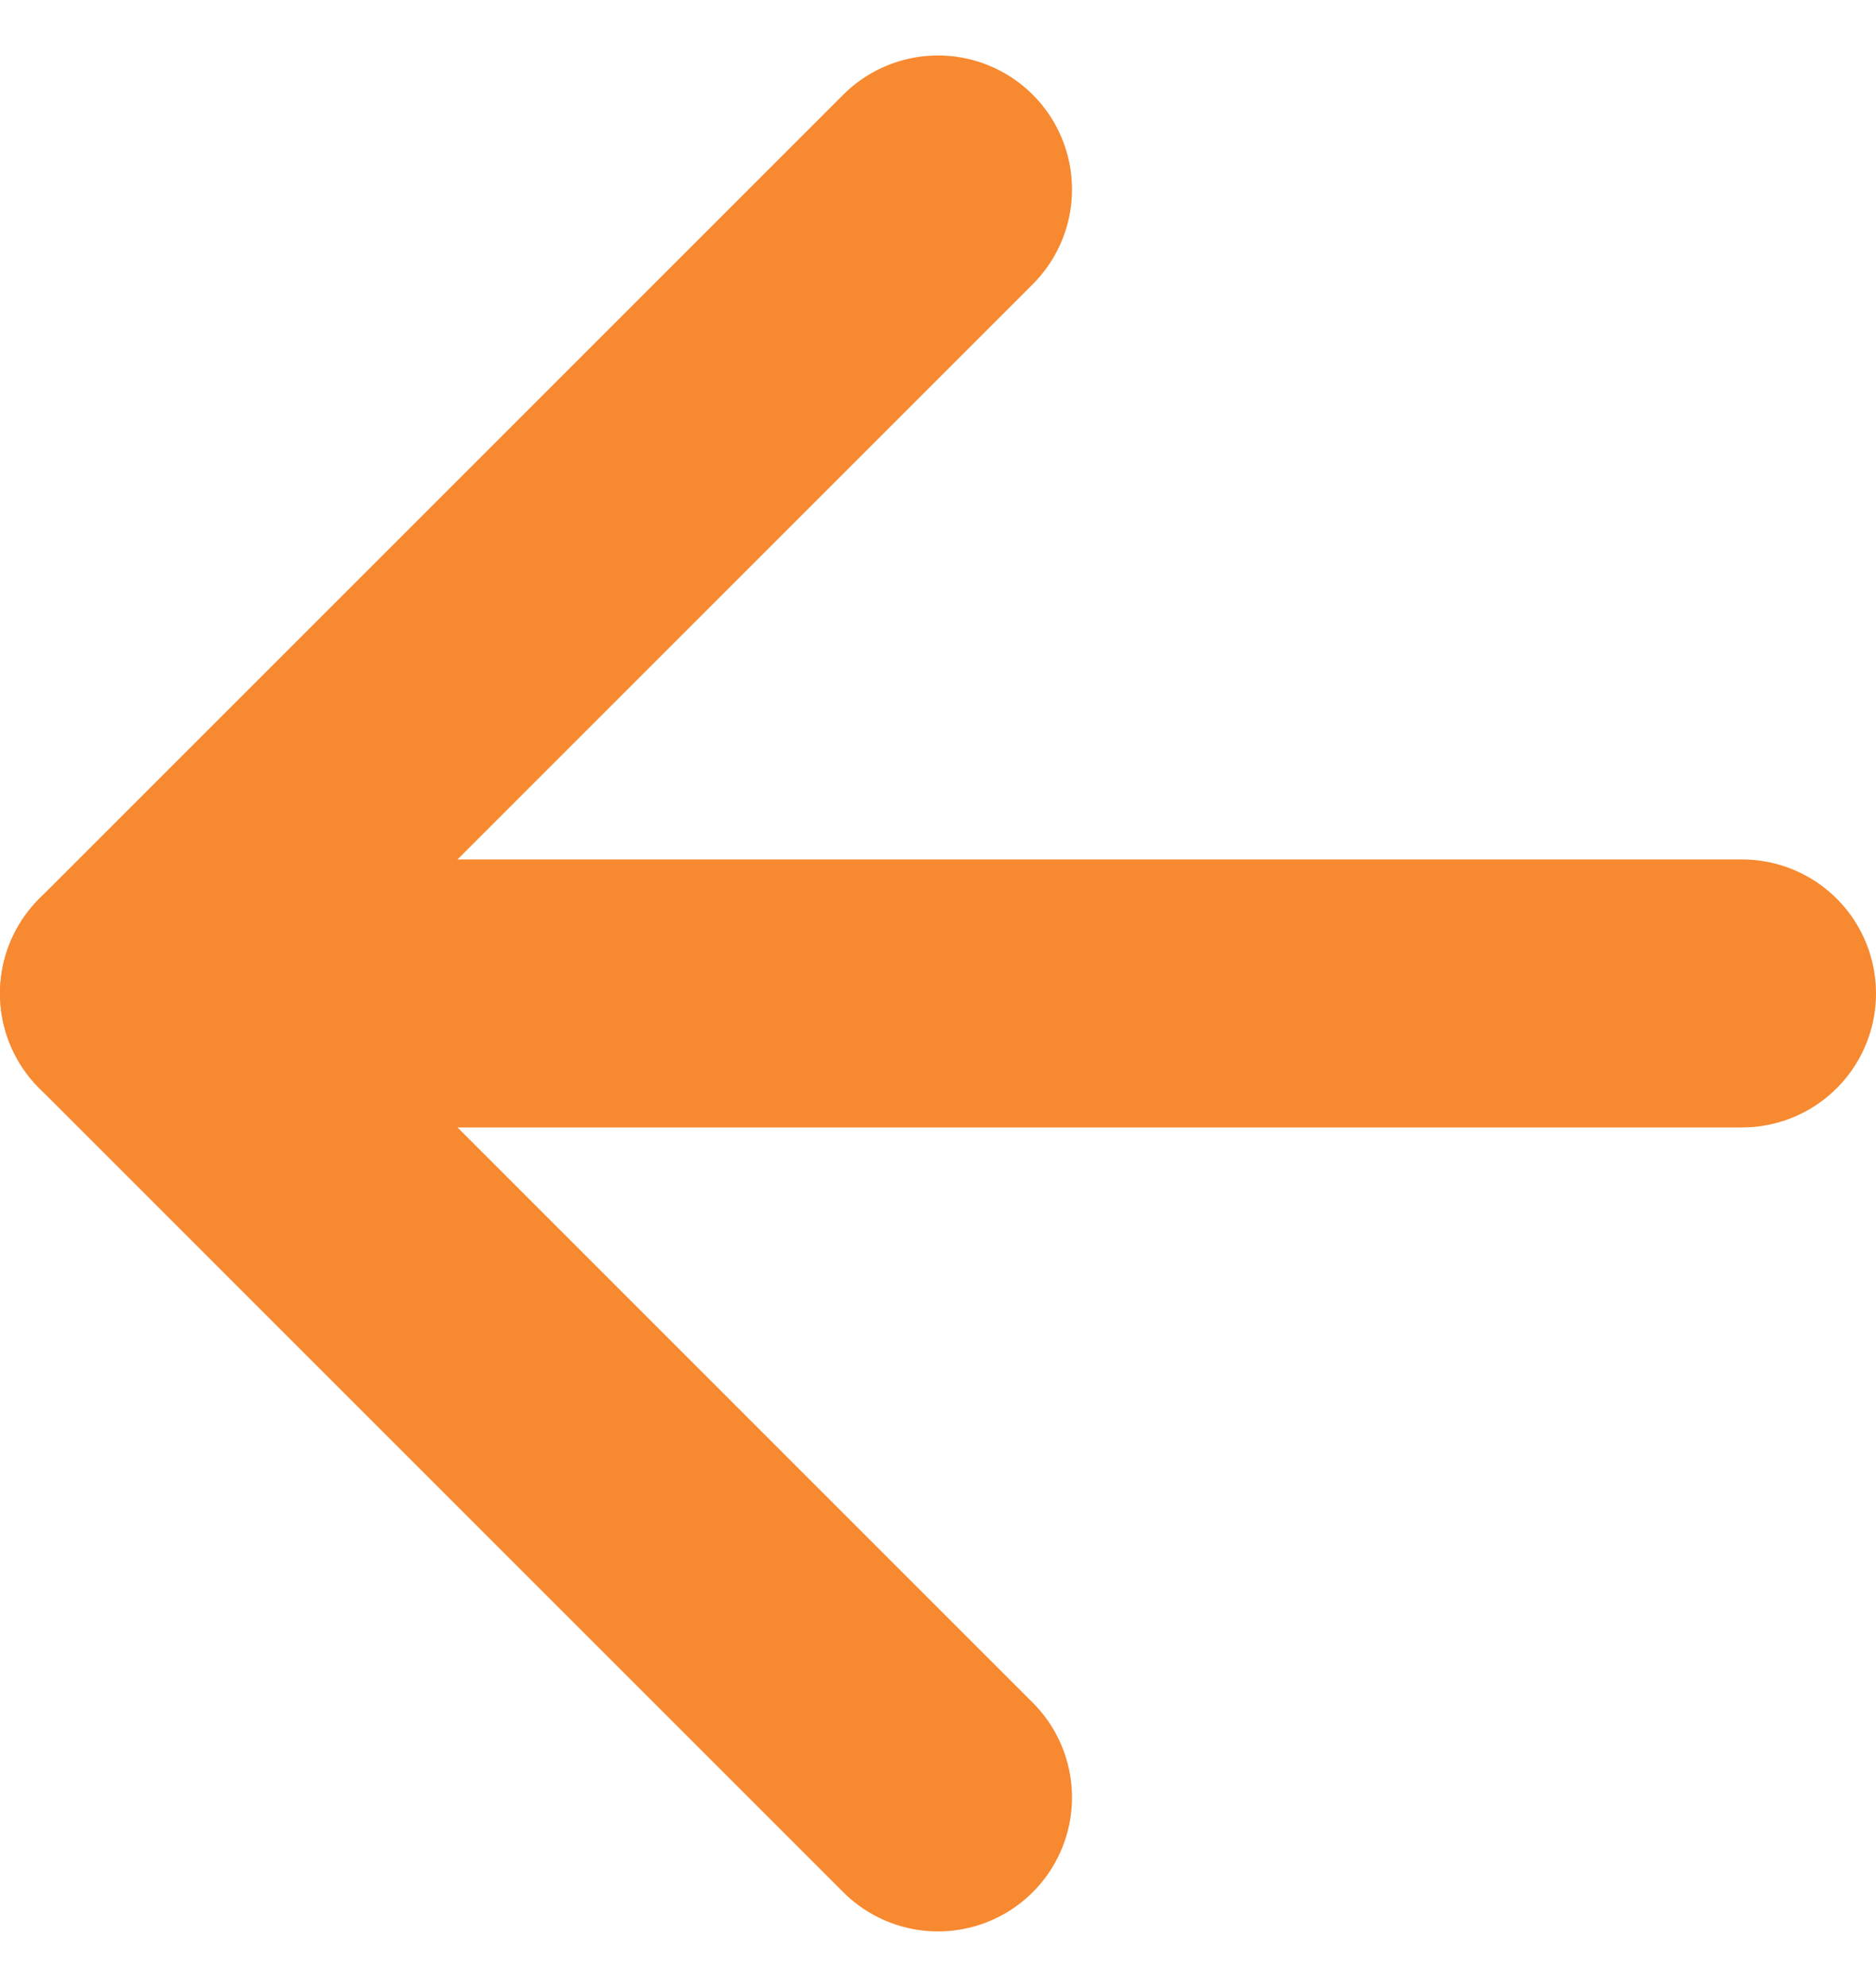
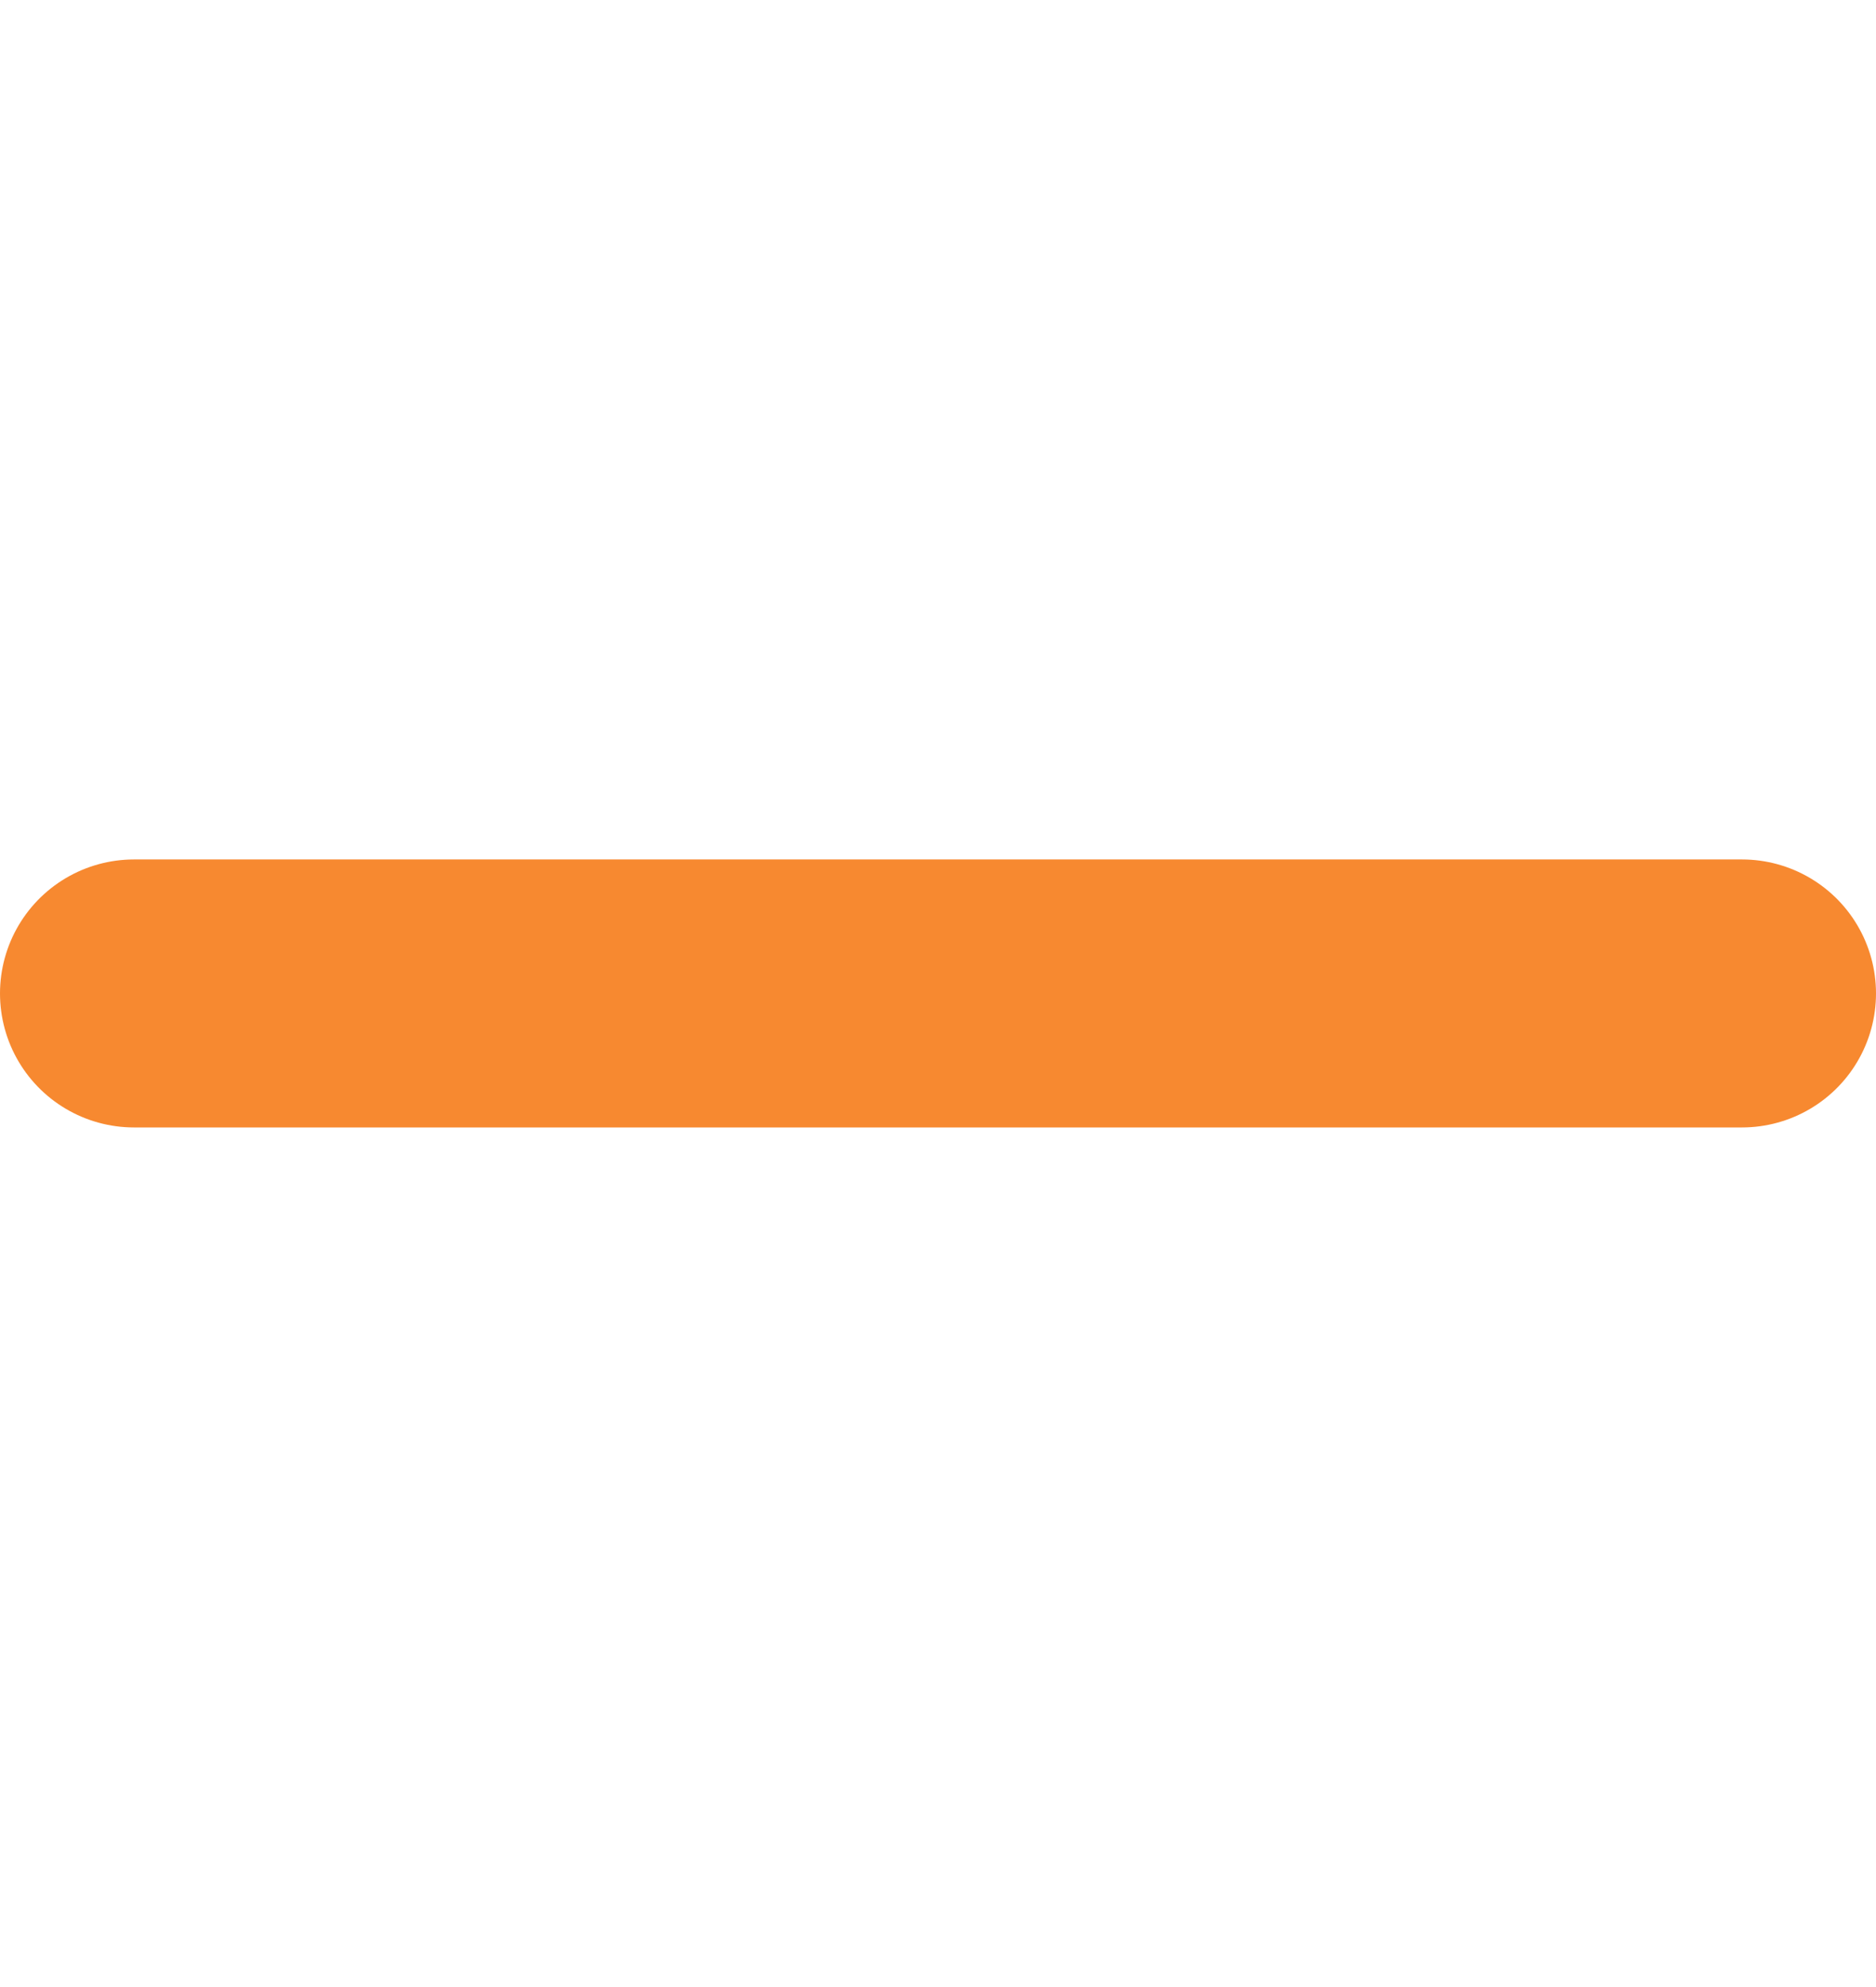
<svg xmlns="http://www.w3.org/2000/svg" width="21" height="22.243" viewBox="0 0 21 22.243">
  <g id="Icon_feather-arrow-left" data-name="Icon feather-arrow-left" transform="translate(-6 -5.379)">
    <path id="Path_11526" data-name="Path 11526" d="M25.5,18H7.5" transform="translate(0 -1.5)" fill="none" stroke="#f78930" stroke-linecap="round" stroke-linejoin="round" stroke-width="3" />
-     <path id="Path_11527" data-name="Path 11527" d="M16.5,25.5l-9-9,9-9" fill="none" stroke="#f78930" stroke-linecap="round" stroke-linejoin="round" stroke-width="3" />
  </g>
</svg>